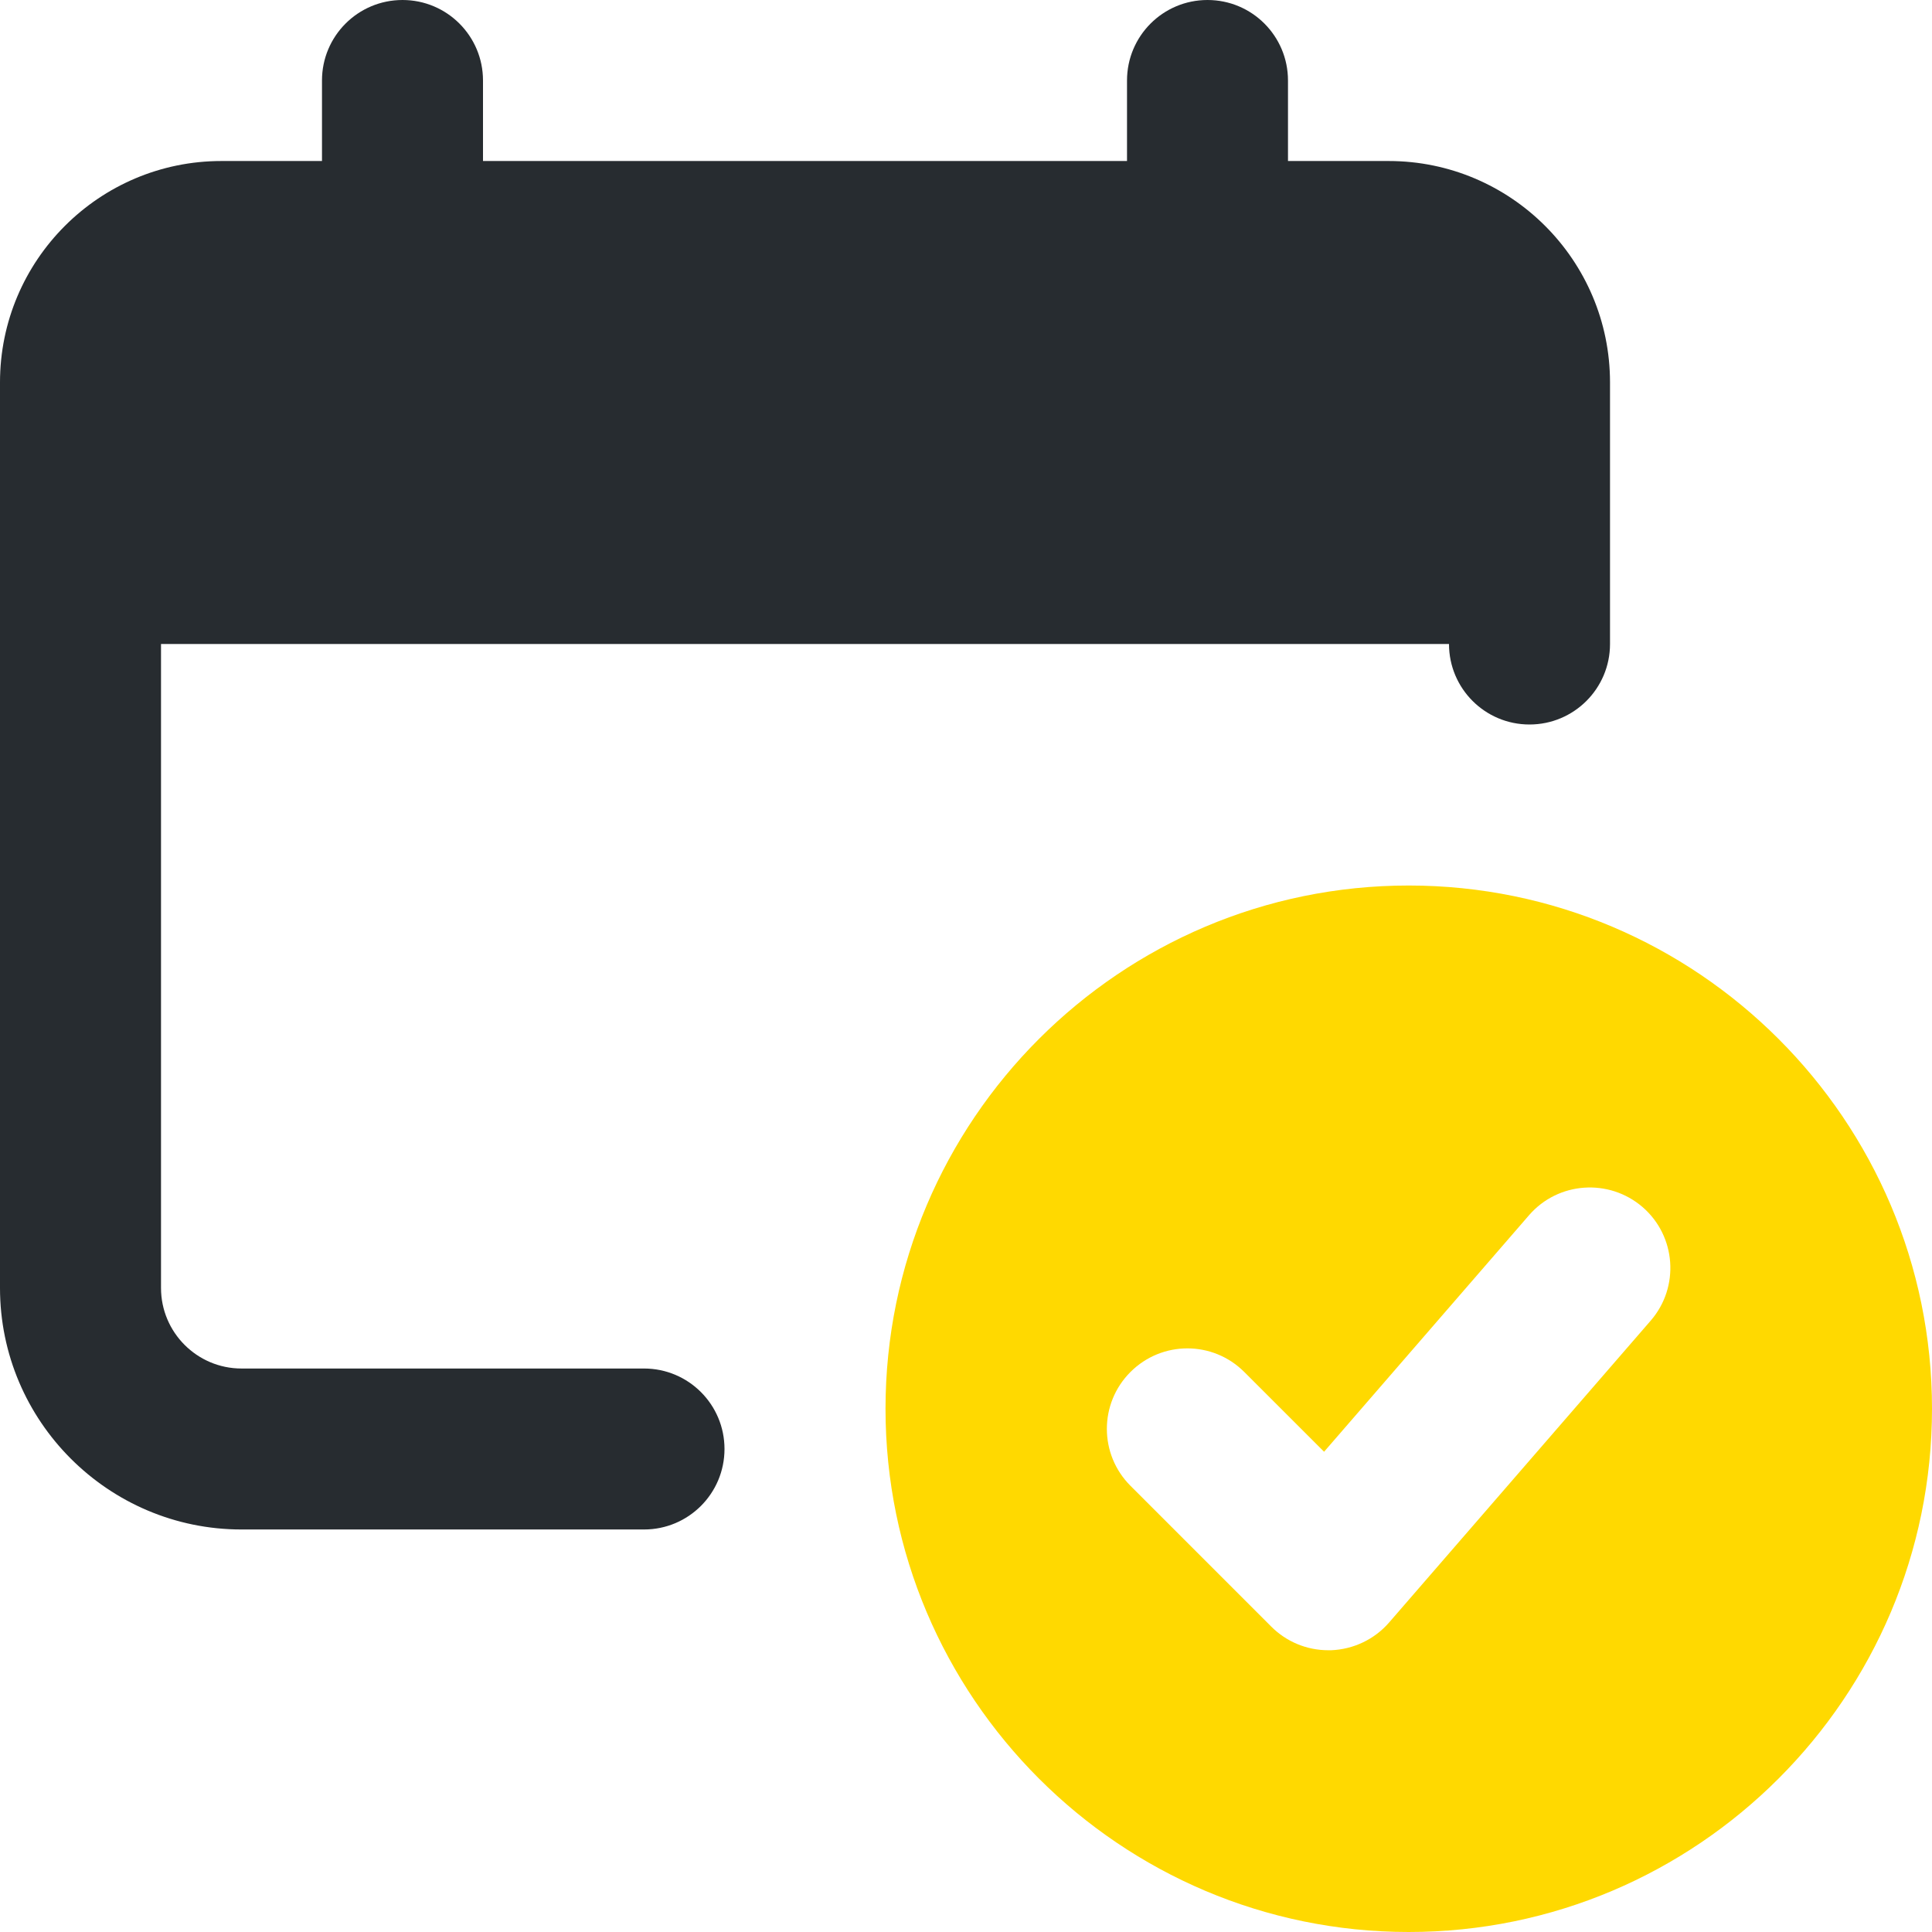
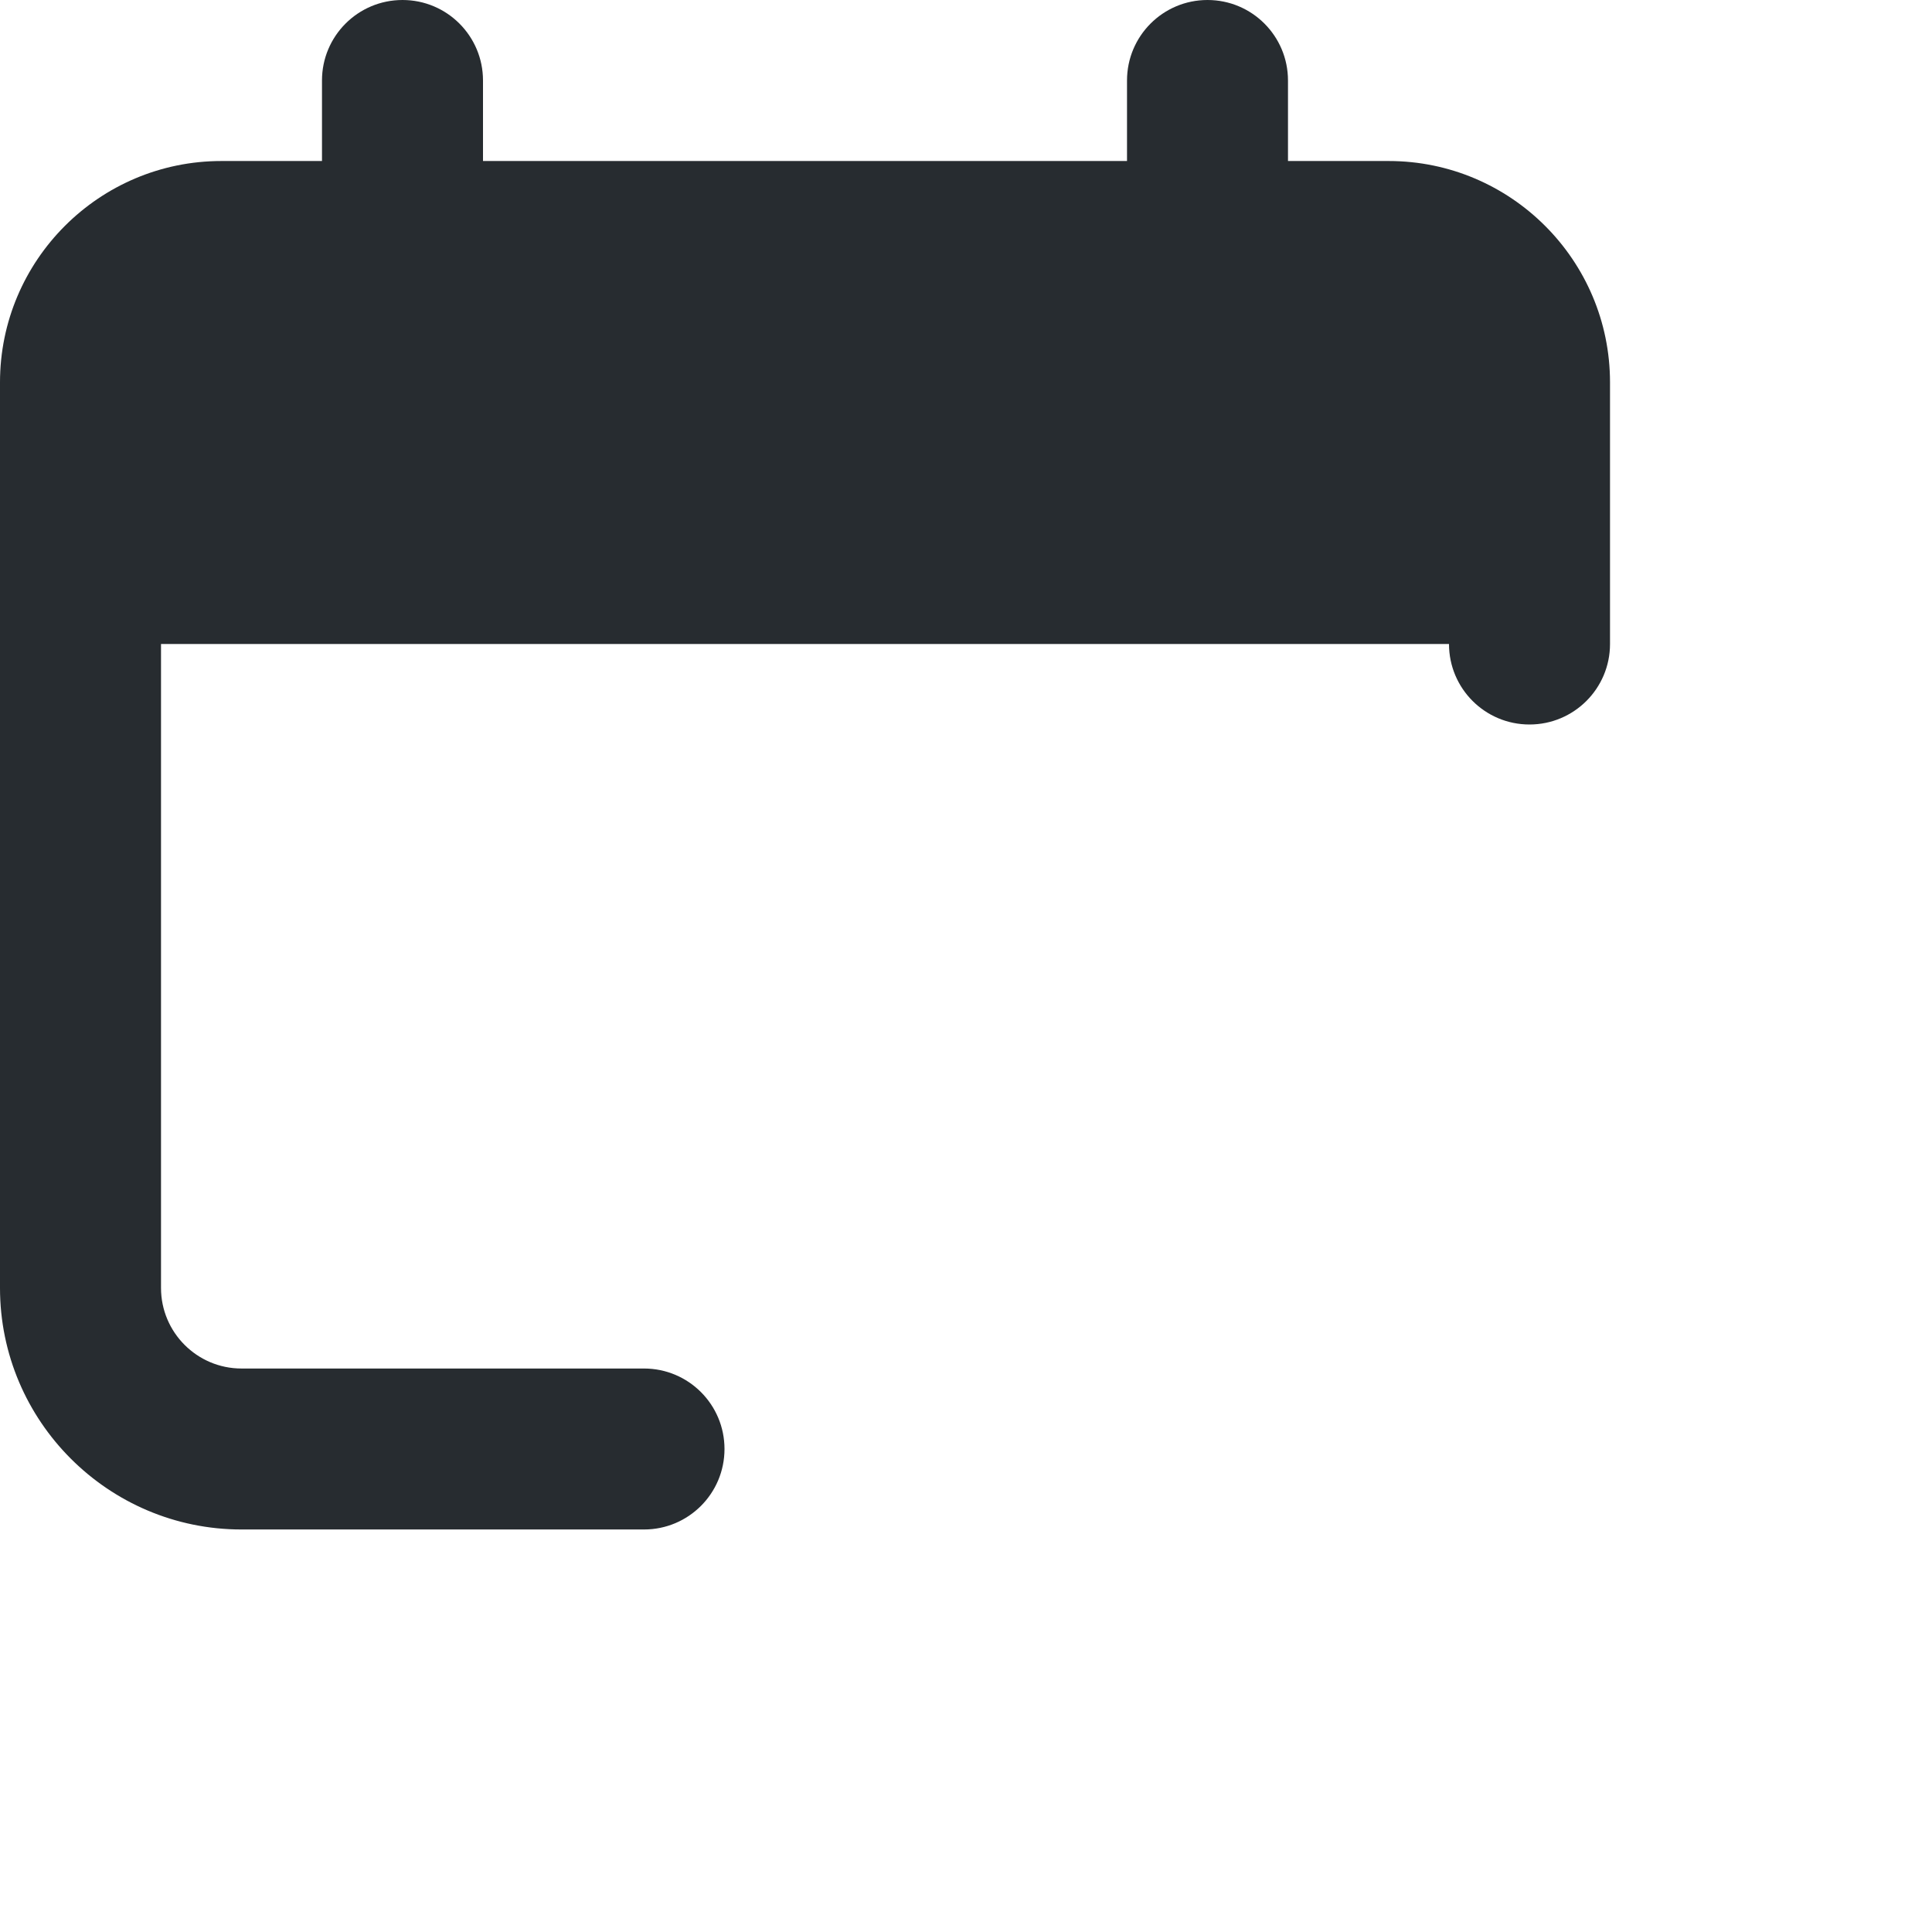
<svg xmlns="http://www.w3.org/2000/svg" width="50" height="50" viewBox="0 0 50 50" fill="none">
  <path d="M35.938 4.167H33.333V2.083C33.333 0.933 32.402 0 31.25 0C30.098 0 29.167 0.933 29.167 2.083V4.167H12.5V2.083C12.5 0.933 11.569 0 10.417 0C9.265 0 8.333 0.933 8.333 2.083V4.167H5.729C2.569 4.167 0 6.735 0 9.896V33.333C0 36.779 2.804 39.583 6.25 39.583H16.667C17.819 39.583 18.75 38.65 18.75 37.5C18.75 36.35 17.819 35.417 16.667 35.417H6.25C5.1 35.417 4.167 34.481 4.167 33.333V16.667H37.5C37.5 17.817 38.431 18.75 39.583 18.75C40.735 18.75 41.667 17.817 41.667 16.667V9.896C41.667 6.735 39.098 4.167 35.938 4.167Z" fill="#272C30" />
-   <path d="M36.458 22.917C28.992 22.917 22.917 28.992 22.917 36.458C22.917 43.925 28.992 50 36.458 50C43.925 50 50 43.925 50 36.458C50 28.992 43.925 22.917 36.458 22.917ZM42.721 34.177L35.95 41.99C35.571 42.427 35.027 42.685 34.45 42.708C34.425 42.708 34.4 42.708 34.375 42.708C33.823 42.708 33.294 42.49 32.902 42.098L29.256 38.452C28.442 37.637 28.442 36.321 29.256 35.507C30.071 34.692 31.387 34.692 32.202 35.507L34.267 37.571L39.571 31.45C40.325 30.579 41.642 30.49 42.511 31.24C43.379 31.992 43.473 33.309 42.721 34.177Z" fill="#FFD900" />
</svg>